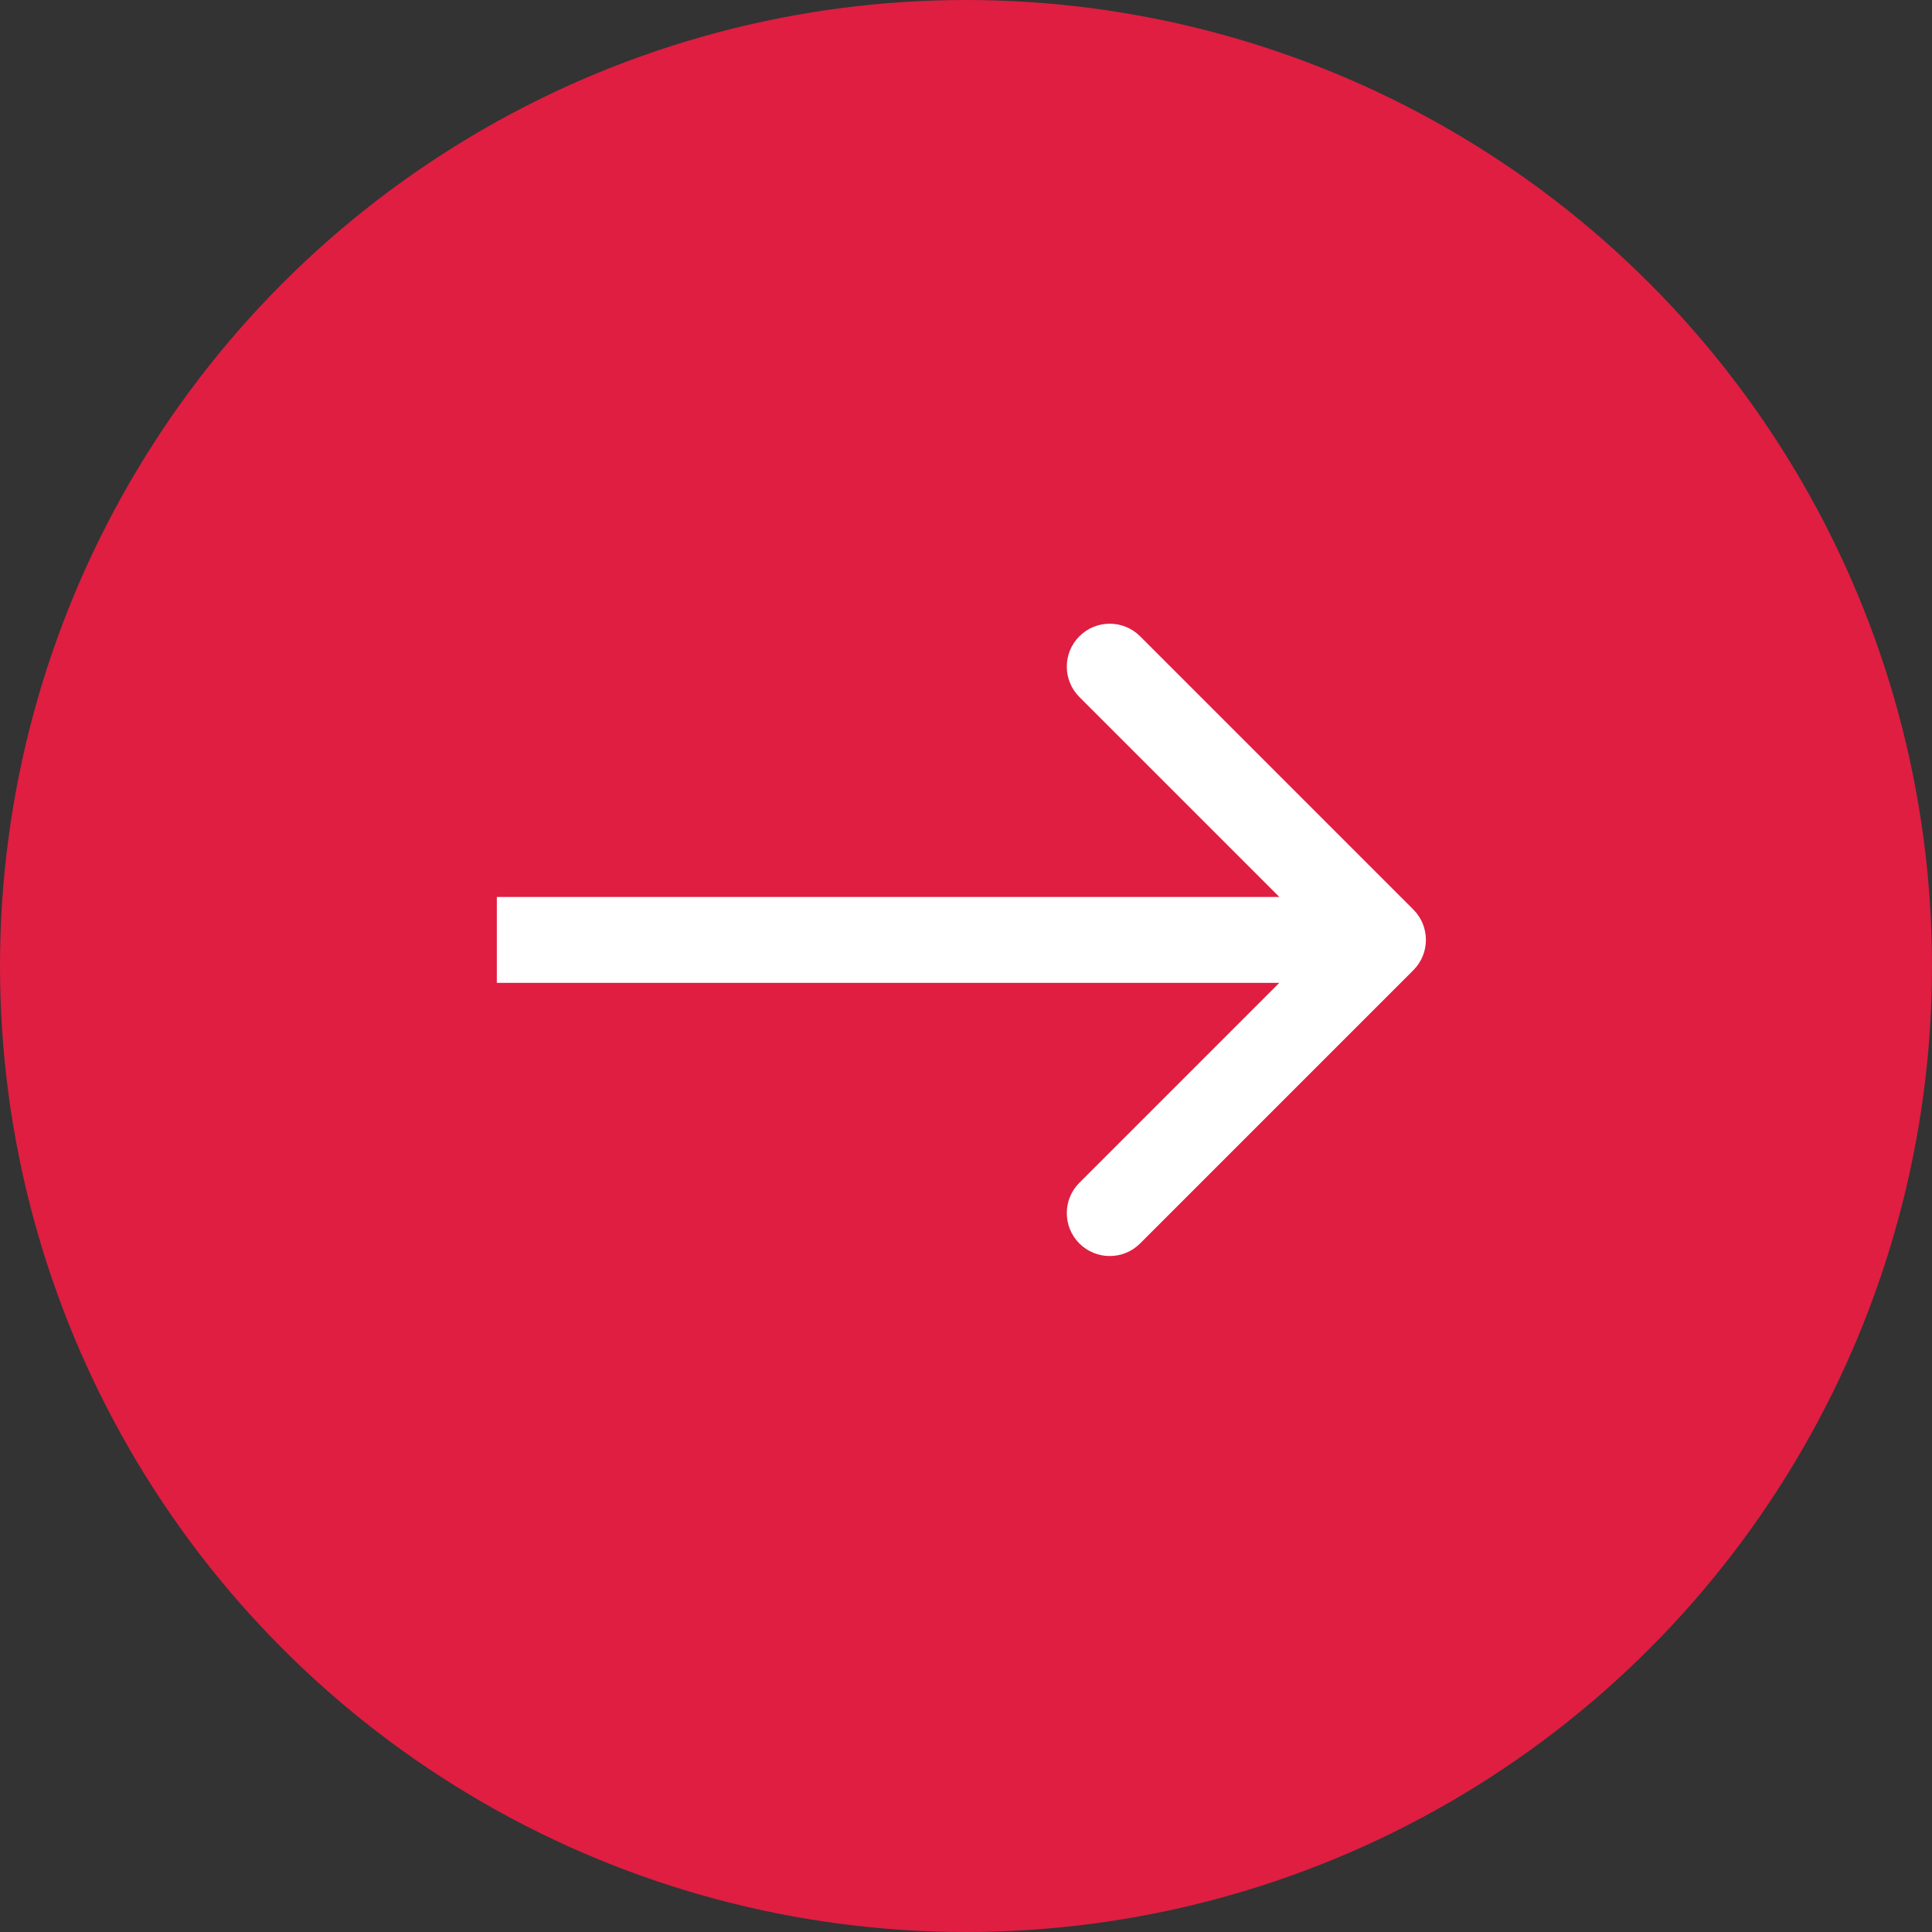
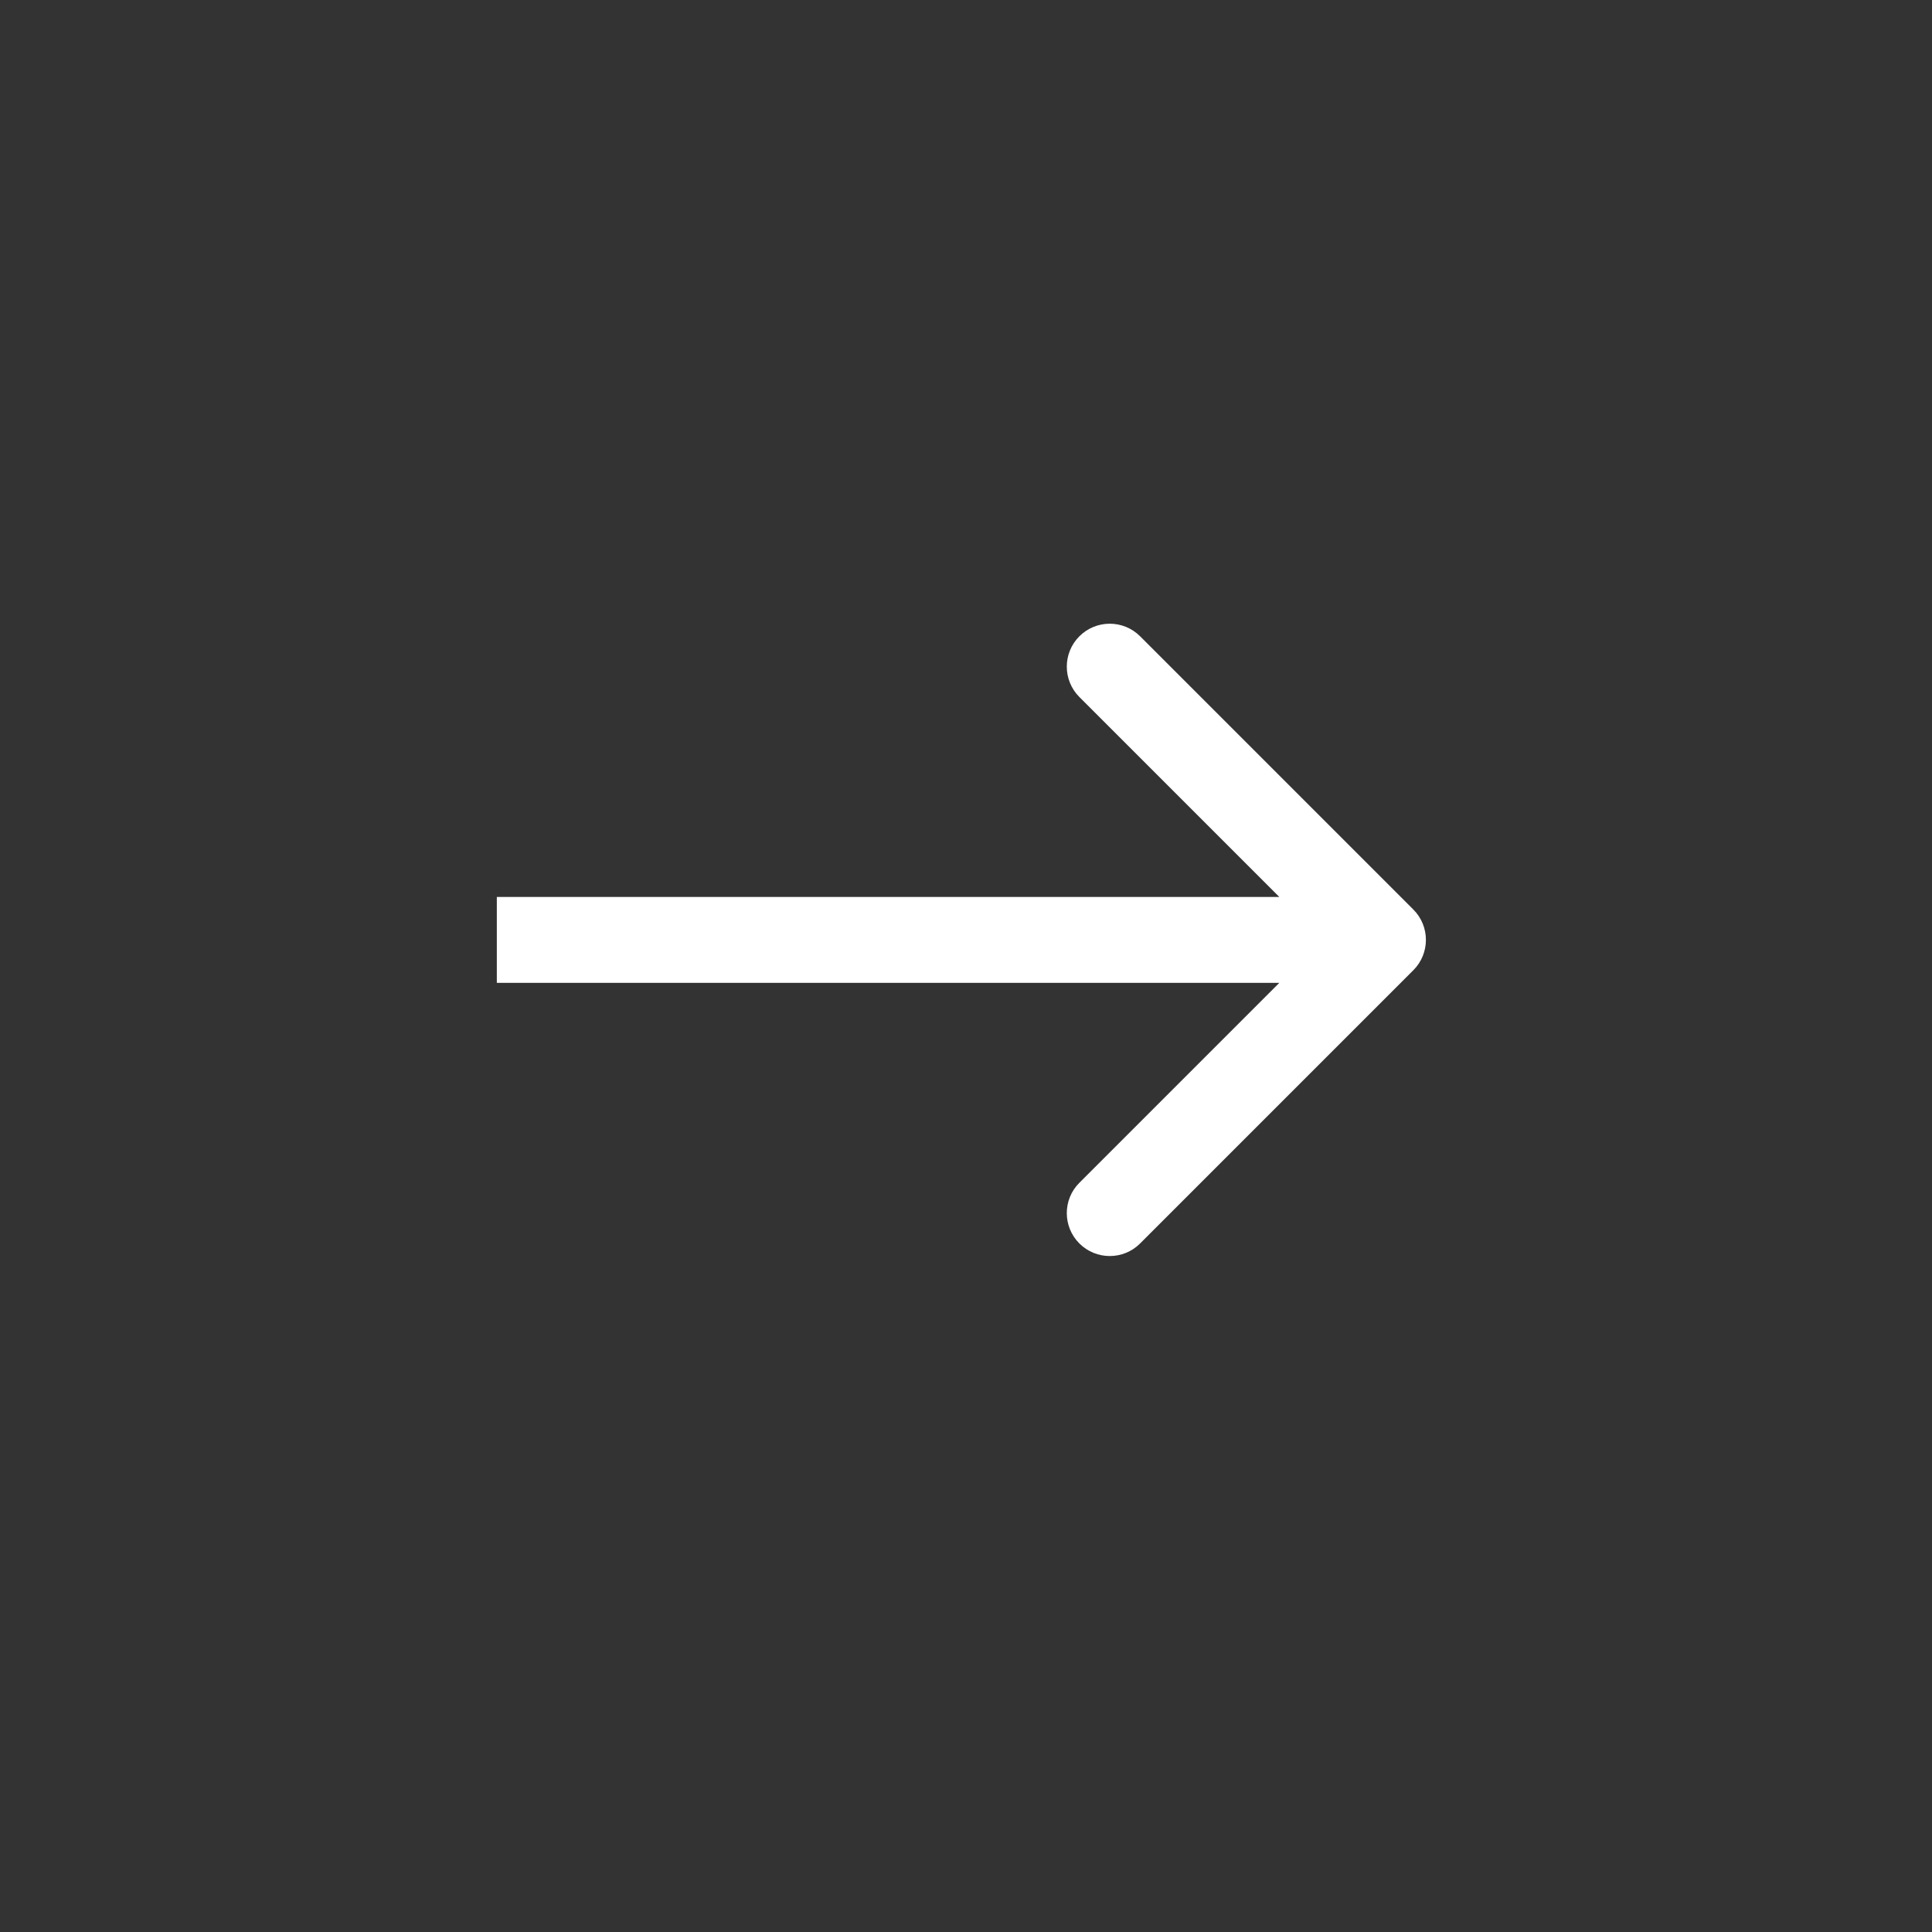
<svg xmlns="http://www.w3.org/2000/svg" width="45" height="45" viewBox="0 0 45 45" fill="none">
  <rect x="0" y="0" width="45" height="45" fill="#333333" stroke="none" />
-   <circle cx="22.5" cy="22.5" r="22.5" fill="#DF1E42" />
  <path d="M32.919 22.599C33.31 22.208 33.31 21.575 32.919 21.184L26.555 14.82C26.165 14.43 25.532 14.43 25.141 14.82C24.75 15.211 24.75 15.844 25.141 16.235L30.798 21.892L25.141 27.549C24.75 27.939 24.75 28.572 25.141 28.963C25.532 29.353 26.165 29.353 26.555 28.963L32.919 22.599ZM11.572 22.892L32.212 22.892V20.892L11.572 20.892V22.892Z" fill="white" />
</svg>